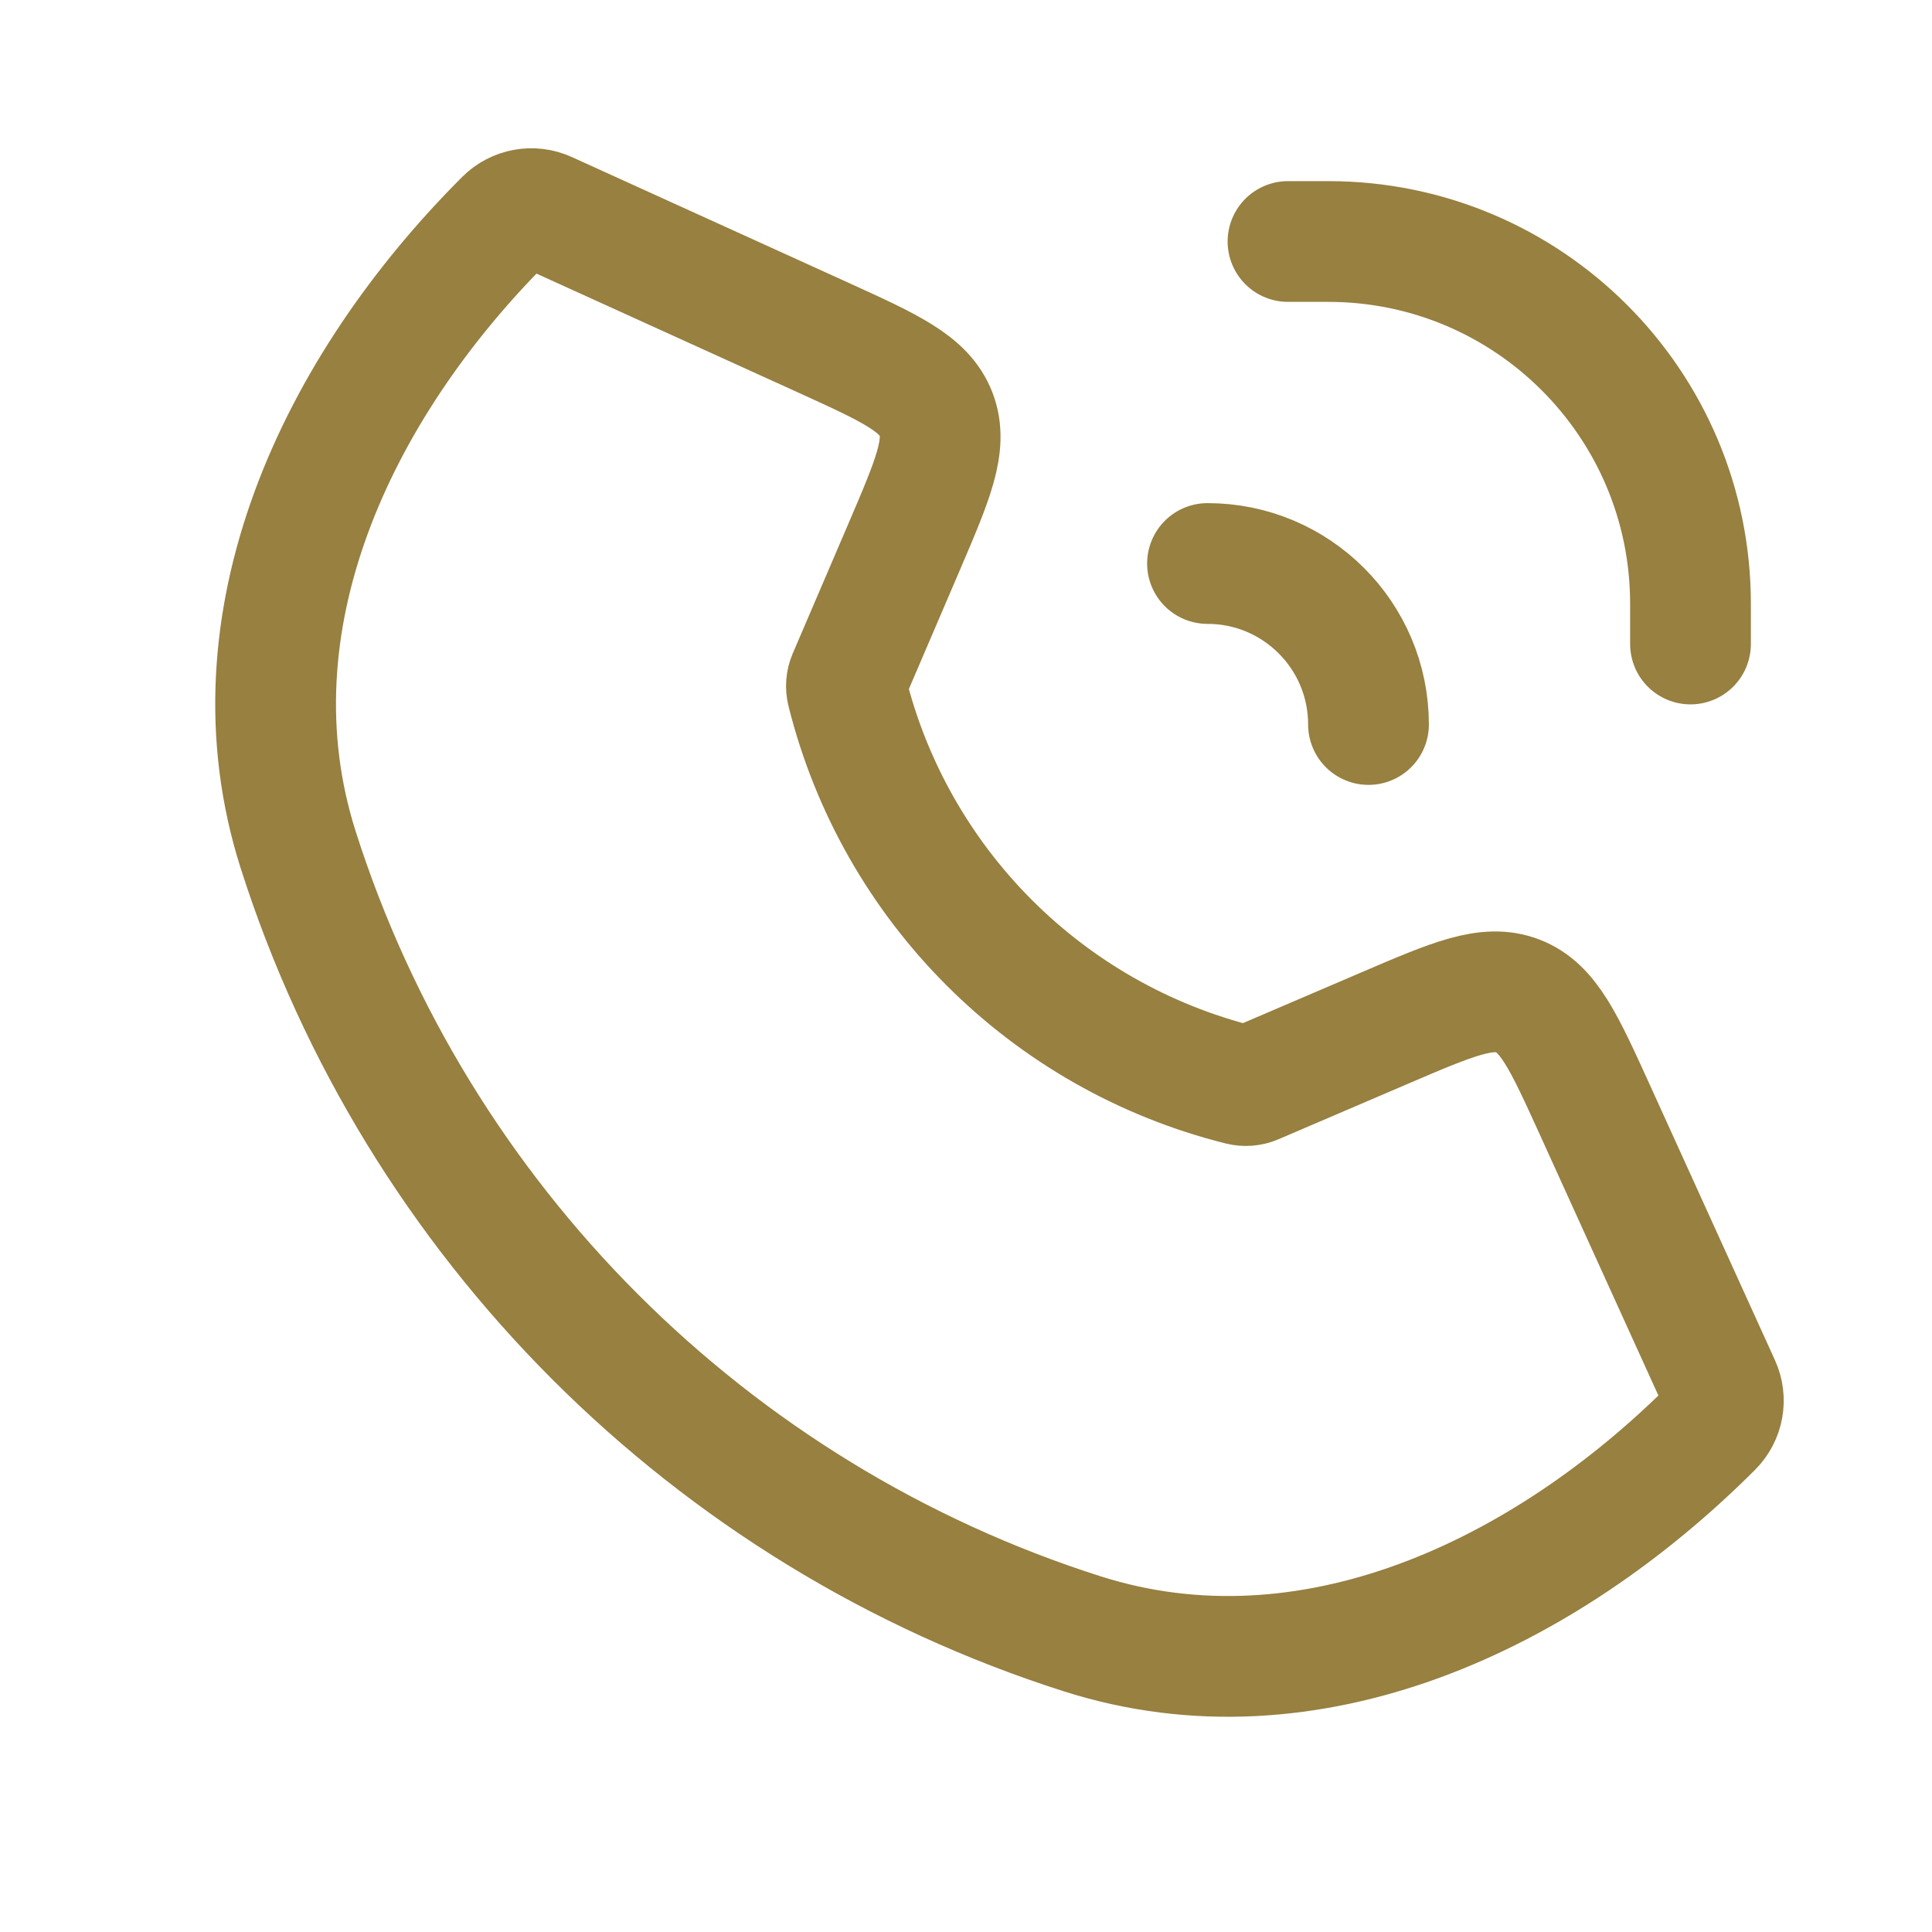
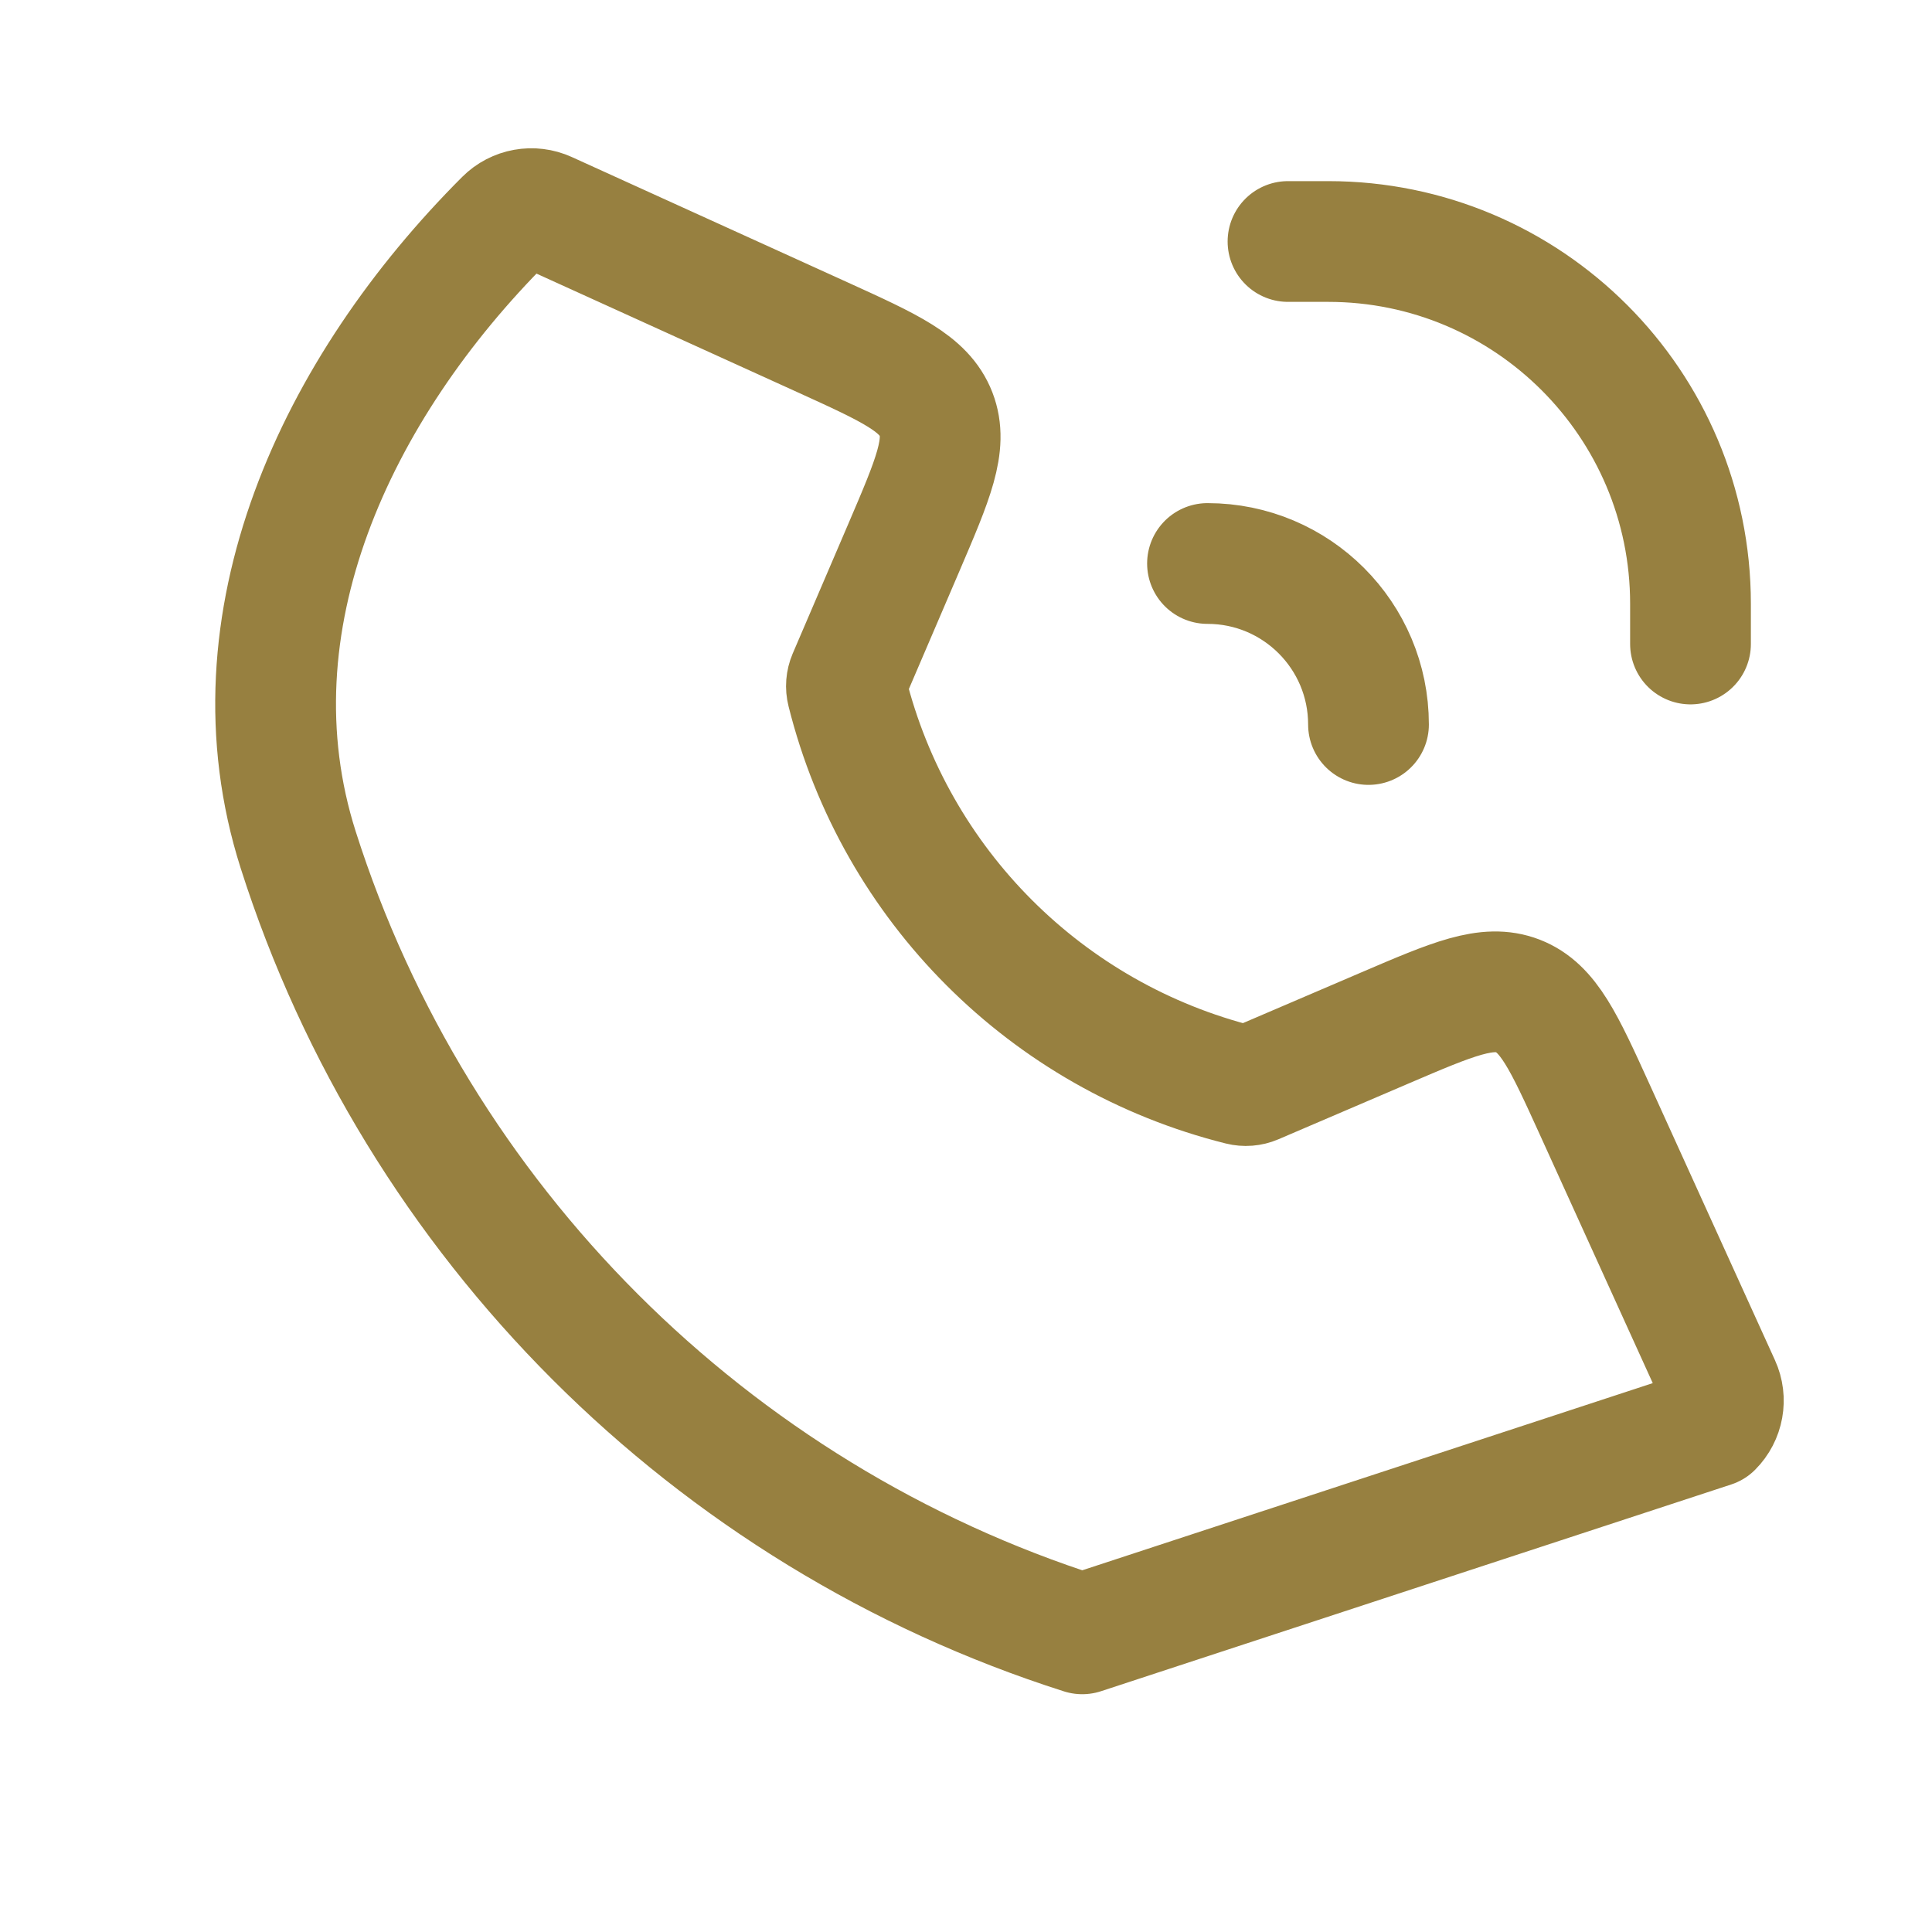
<svg xmlns="http://www.w3.org/2000/svg" width="24" height="24" viewBox="0 0 24 24" fill="none">
-   <path d="M16 3H16.5C18.985 3 21 5.015 21 7.5V8M15 7C16.104 7 17 7.895 17 9M13.444 20.296C8.824 18.825 5.175 15.176 3.704 10.556C2.805 7.732 4.177 4.823 6.272 2.728C6.409 2.591 6.617 2.553 6.794 2.634L10.218 4.19C11.06 4.573 11.48 4.764 11.628 5.144C11.775 5.525 11.593 5.949 11.229 6.799L10.537 8.413C10.513 8.47 10.508 8.532 10.523 8.591C11.124 10.997 13.003 12.876 15.408 13.477C15.468 13.492 15.53 13.487 15.586 13.463L17.201 12.771C18.051 12.407 18.475 12.225 18.856 12.372C19.236 12.52 19.427 12.94 19.81 13.782L21.366 17.206C21.447 17.383 21.409 17.591 21.272 17.728C19.177 19.823 16.267 21.195 13.444 20.296Z" stroke="#978040" stroke-width="1.5" stroke-linecap="round" stroke-linejoin="round" />
+   <path d="M16 3H16.5C18.985 3 21 5.015 21 7.5V8M15 7C16.104 7 17 7.895 17 9M13.444 20.296C8.824 18.825 5.175 15.176 3.704 10.556C2.805 7.732 4.177 4.823 6.272 2.728C6.409 2.591 6.617 2.553 6.794 2.634L10.218 4.19C11.06 4.573 11.48 4.764 11.628 5.144C11.775 5.525 11.593 5.949 11.229 6.799L10.537 8.413C10.513 8.47 10.508 8.532 10.523 8.591C11.124 10.997 13.003 12.876 15.408 13.477C15.468 13.492 15.53 13.487 15.586 13.463L17.201 12.771C18.051 12.407 18.475 12.225 18.856 12.372C19.236 12.52 19.427 12.94 19.81 13.782L21.366 17.206C21.447 17.383 21.409 17.591 21.272 17.728Z" stroke="#978040" stroke-width="1.5" stroke-linecap="round" stroke-linejoin="round" />
</svg>